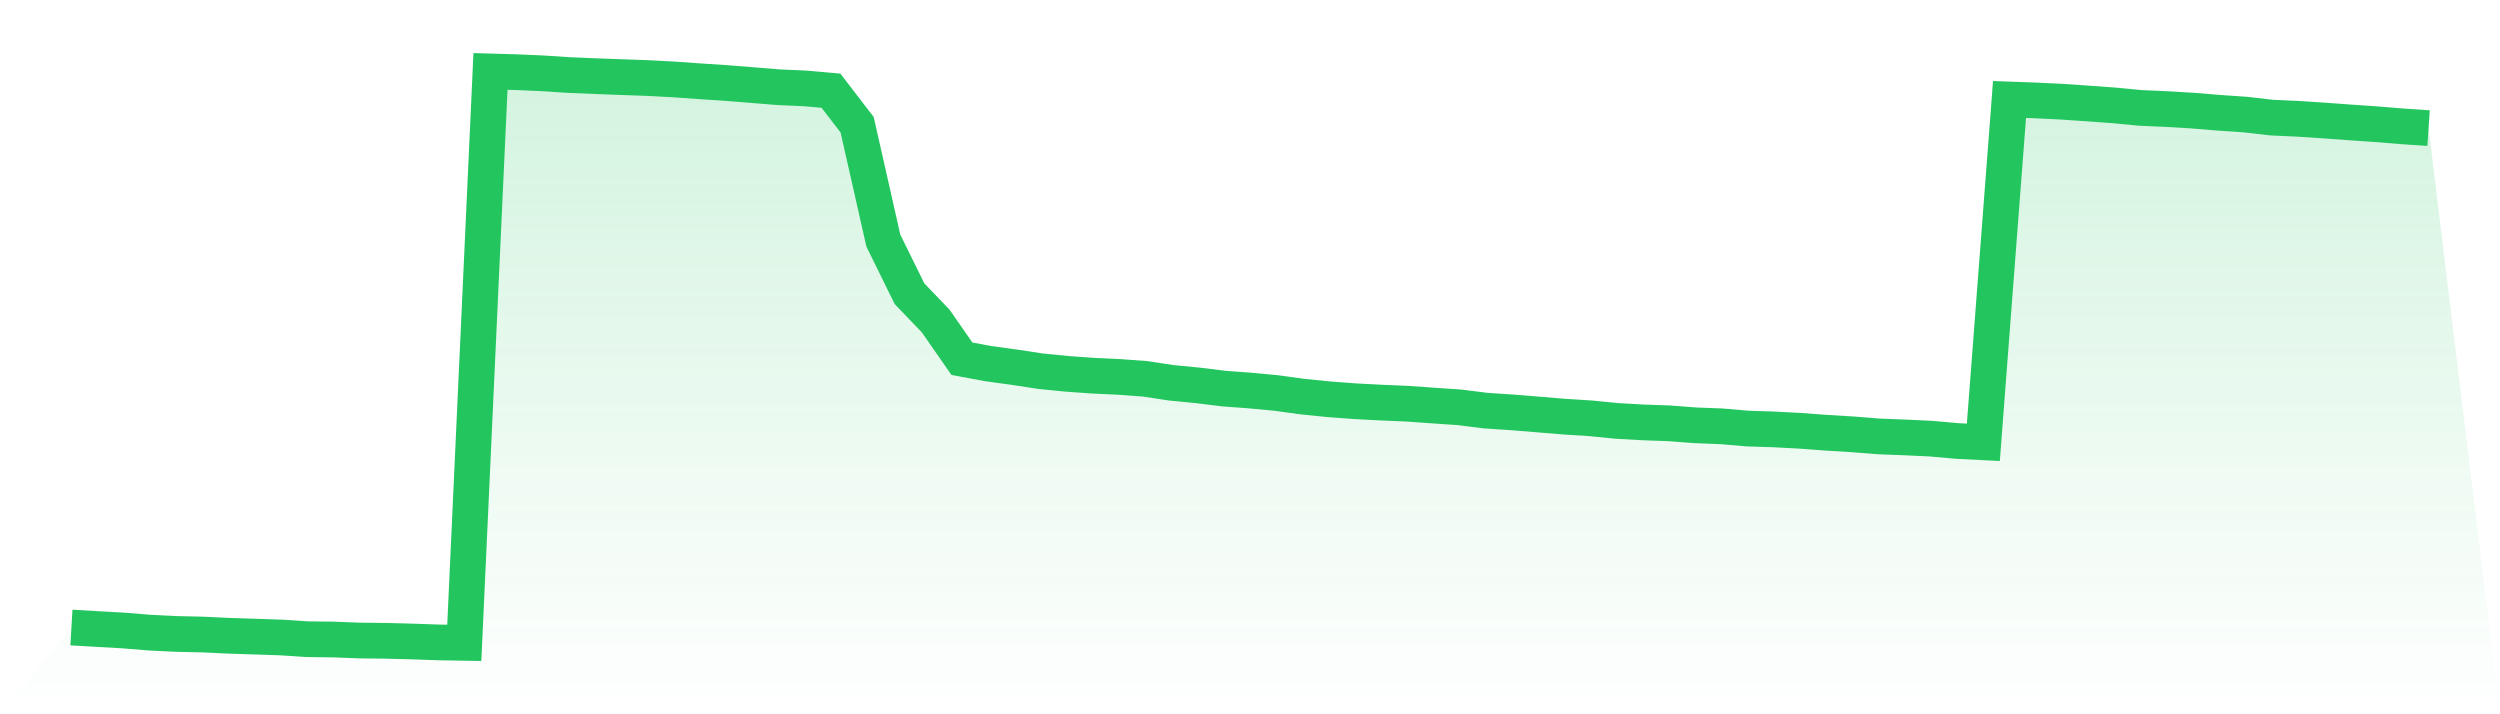
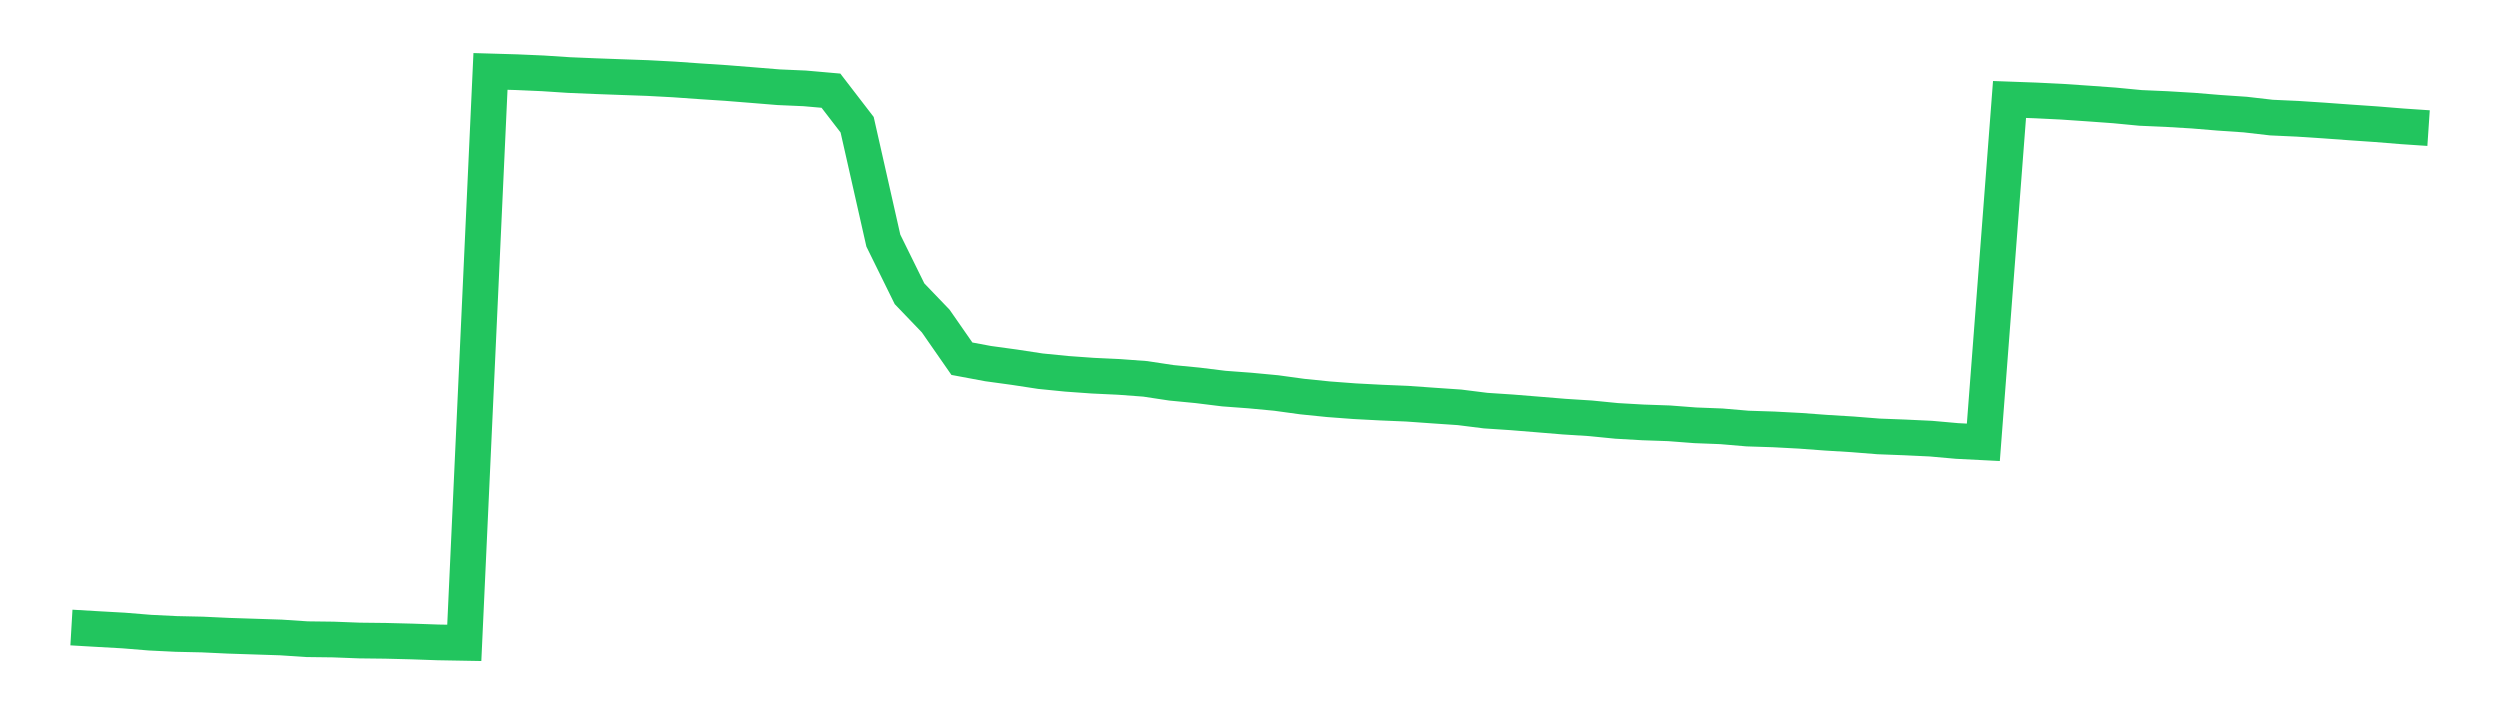
<svg xmlns="http://www.w3.org/2000/svg" viewBox="0 0 140 40">
  <defs>
    <linearGradient id="gradient" x1="0" x2="0" y1="0" y2="1">
      <stop offset="0%" stop-color="#22c55e" stop-opacity="0.2" />
      <stop offset="100%" stop-color="#22c55e" stop-opacity="0" />
    </linearGradient>
  </defs>
-   <path d="M4,35.141 L4,35.141 L5.467,35.227 L6.933,35.309 L8.4,35.429 L9.867,35.501 L11.333,35.533 L12.8,35.602 L14.267,35.65 L15.733,35.698 L17.2,35.795 L18.667,35.813 L20.133,35.869 L21.6,35.886 L23.067,35.923 L24.533,35.974 L26,36 L27.467,4 L28.933,4.043 L30.4,4.107 L31.867,4.203 L33.333,4.264 L34.8,4.318 L36.267,4.37 L37.733,4.448 L39.2,4.552 L40.667,4.648 L42.133,4.765 L43.6,4.885 L45.067,4.949 L46.533,5.078 L48,6.985 L49.467,13.473 L50.933,16.45 L52.4,17.978 L53.867,20.088 L55.333,20.362 L56.8,20.563 L58.267,20.787 L59.733,20.933 L61.2,21.038 L62.667,21.107 L64.133,21.216 L65.6,21.438 L67.067,21.58 L68.533,21.761 L70,21.87 L71.467,22.008 L72.933,22.209 L74.4,22.358 L75.867,22.468 L77.333,22.545 L78.8,22.607 L80.267,22.711 L81.733,22.811 L83.2,22.995 L84.667,23.092 L86.133,23.211 L87.6,23.332 L89.067,23.425 L90.533,23.57 L92,23.654 L93.467,23.705 L94.933,23.817 L96.4,23.874 L97.867,23.999 L99.333,24.046 L100.8,24.124 L102.267,24.233 L103.733,24.322 L105.2,24.439 L106.667,24.495 L108.133,24.564 L109.6,24.695 L111.067,24.769 L112.533,5.571 L114,5.624 L115.467,5.696 L116.933,5.796 L118.4,5.902 L119.867,6.043 L121.333,6.107 L122.8,6.195 L124.267,6.316 L125.733,6.416 L127.2,6.585 L128.667,6.652 L130.133,6.748 L131.6,6.855 L133.067,6.956 L134.533,7.075 L136,7.174 L140,40 L0,40 z" fill="url(#gradient)" />
  <path d="M4,35.141 L4,35.141 L5.467,35.227 L6.933,35.309 L8.4,35.429 L9.867,35.501 L11.333,35.533 L12.8,35.602 L14.267,35.65 L15.733,35.698 L17.2,35.795 L18.667,35.813 L20.133,35.869 L21.6,35.886 L23.067,35.923 L24.533,35.974 L26,36 L27.467,4 L28.933,4.043 L30.4,4.107 L31.867,4.203 L33.333,4.264 L34.8,4.318 L36.267,4.37 L37.733,4.448 L39.2,4.552 L40.667,4.648 L42.133,4.765 L43.6,4.885 L45.067,4.949 L46.533,5.078 L48,6.985 L49.467,13.473 L50.933,16.45 L52.4,17.978 L53.867,20.088 L55.333,20.362 L56.8,20.563 L58.267,20.787 L59.733,20.933 L61.2,21.038 L62.667,21.107 L64.133,21.216 L65.6,21.438 L67.067,21.58 L68.533,21.761 L70,21.87 L71.467,22.008 L72.933,22.209 L74.4,22.358 L75.867,22.468 L77.333,22.545 L78.8,22.607 L80.267,22.711 L81.733,22.811 L83.2,22.995 L84.667,23.092 L86.133,23.211 L87.6,23.332 L89.067,23.425 L90.533,23.57 L92,23.654 L93.467,23.705 L94.933,23.817 L96.4,23.874 L97.867,23.999 L99.333,24.046 L100.8,24.124 L102.267,24.233 L103.733,24.322 L105.2,24.439 L106.667,24.495 L108.133,24.564 L109.6,24.695 L111.067,24.769 L112.533,5.571 L114,5.624 L115.467,5.696 L116.933,5.796 L118.4,5.902 L119.867,6.043 L121.333,6.107 L122.8,6.195 L124.267,6.316 L125.733,6.416 L127.2,6.585 L128.667,6.652 L130.133,6.748 L131.6,6.855 L133.067,6.956 L134.533,7.075 L136,7.174" fill="none" stroke="#22c55e" stroke-width="2" />
</svg>